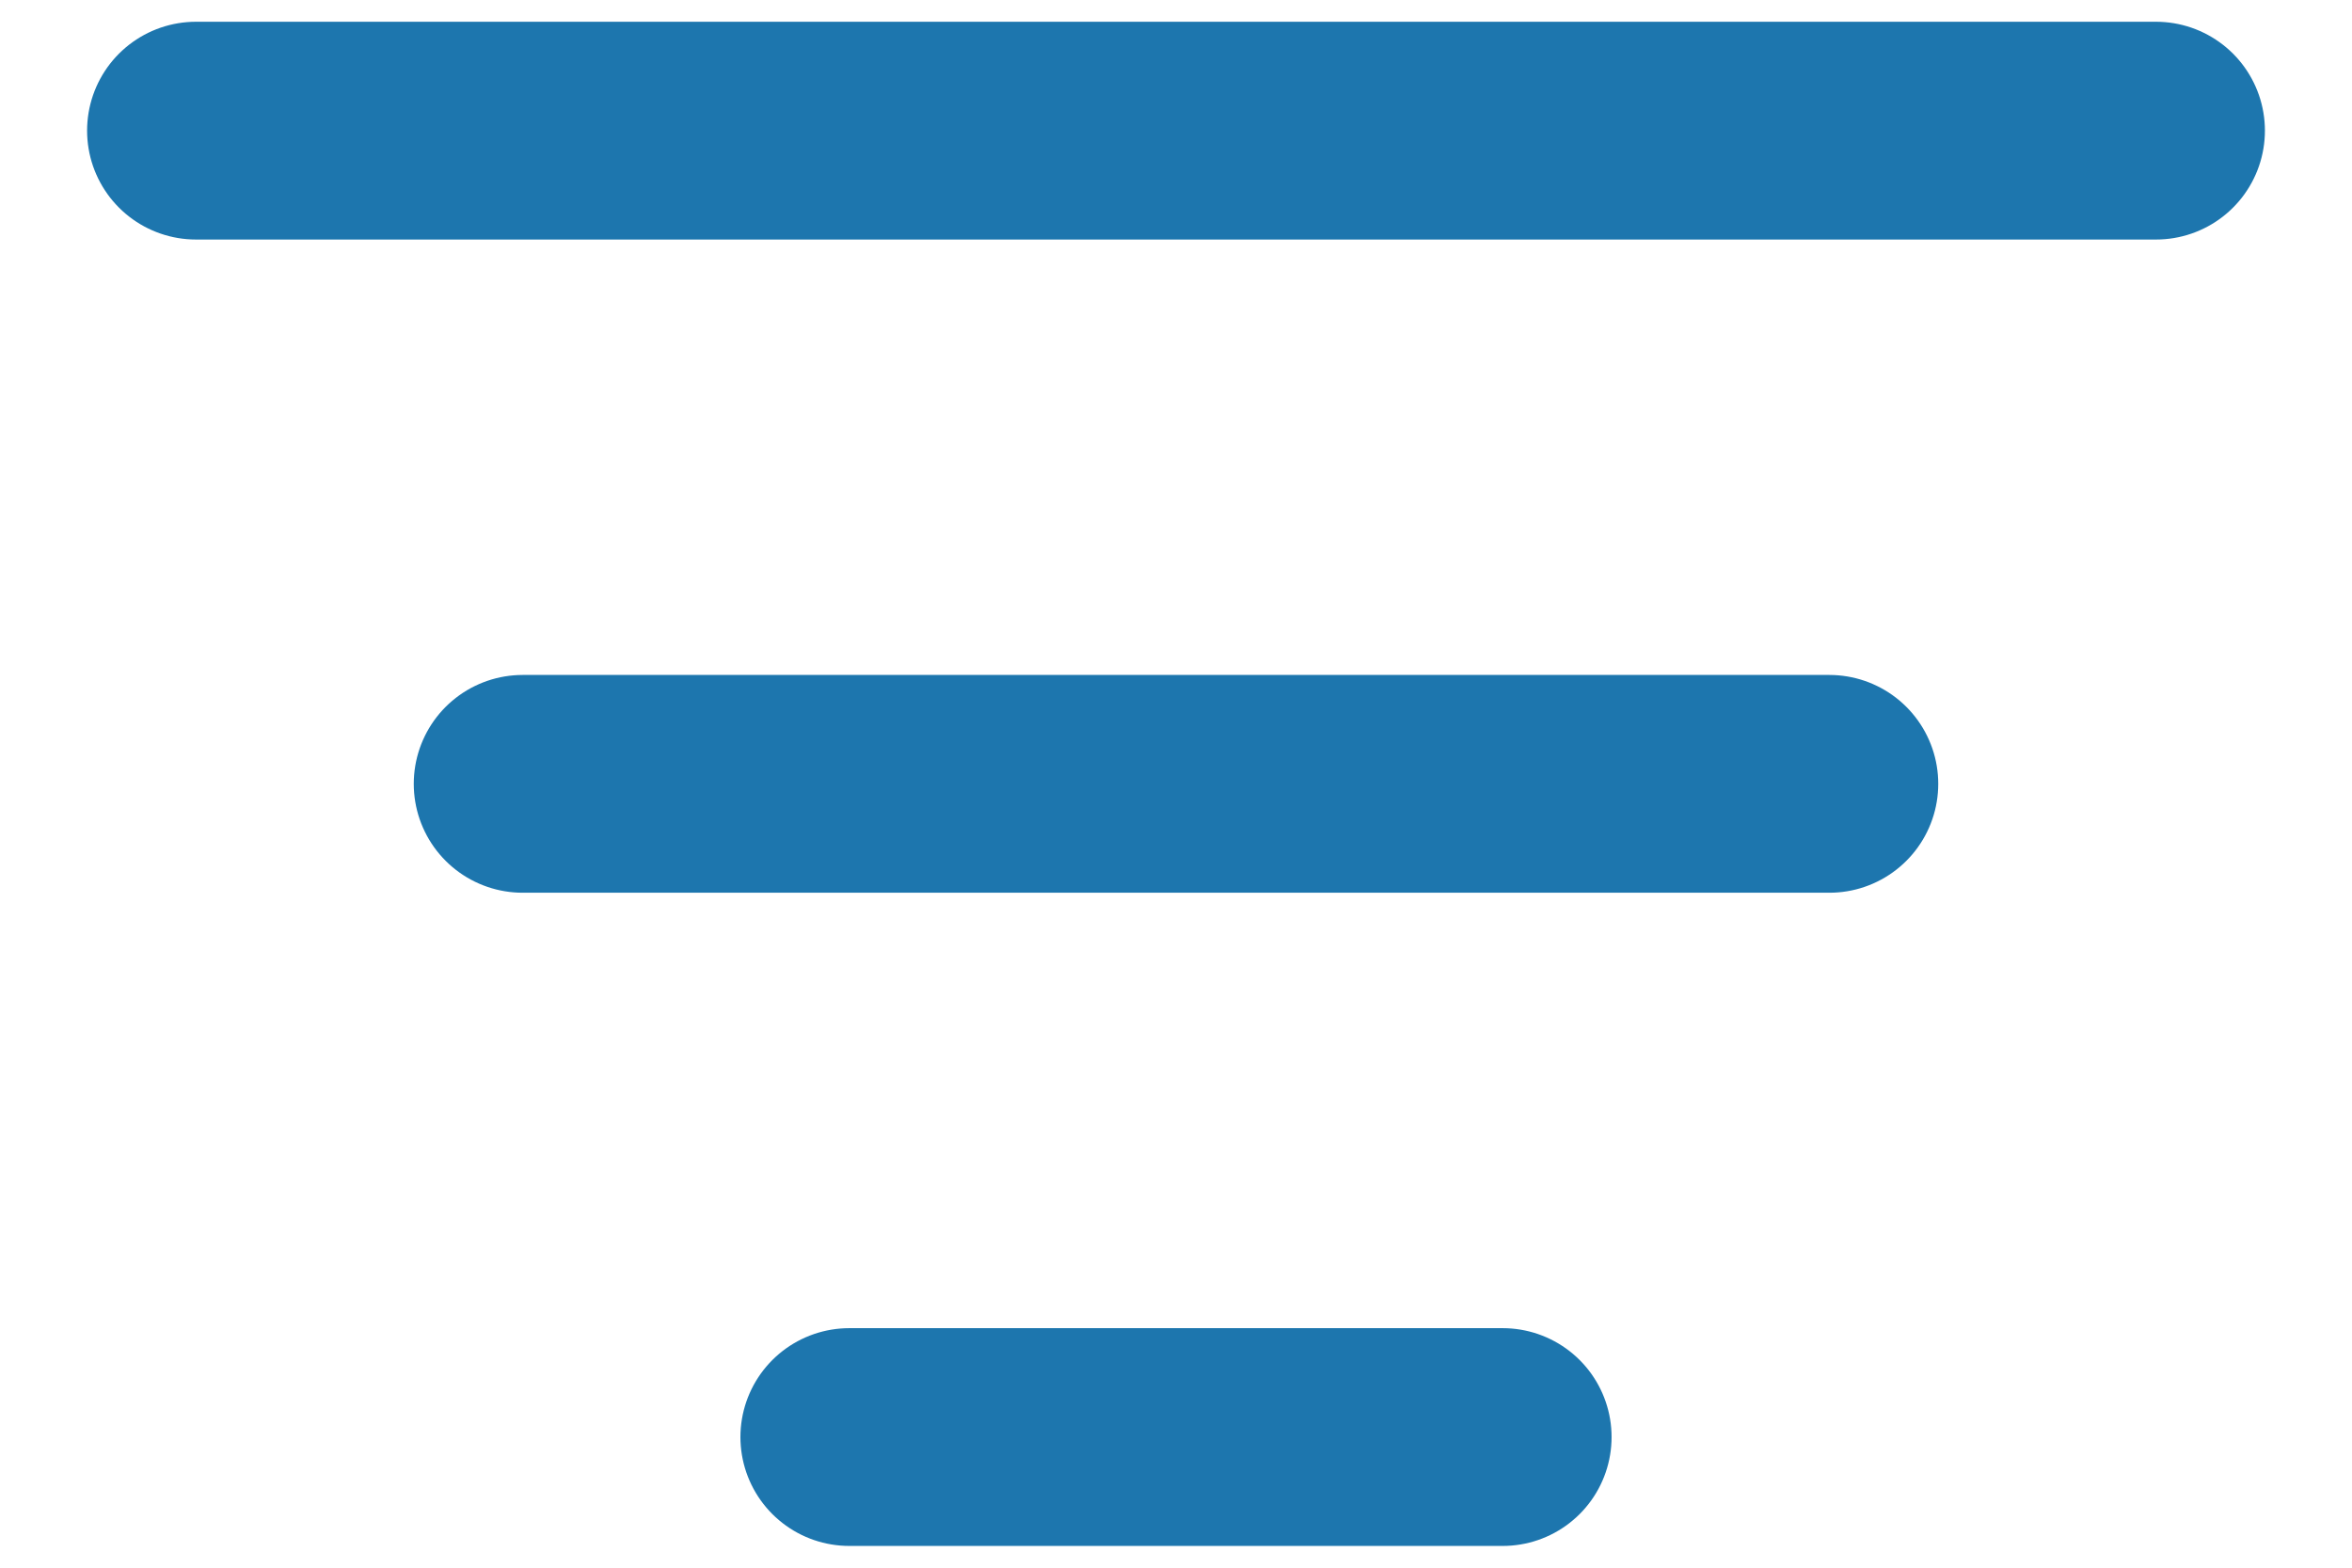
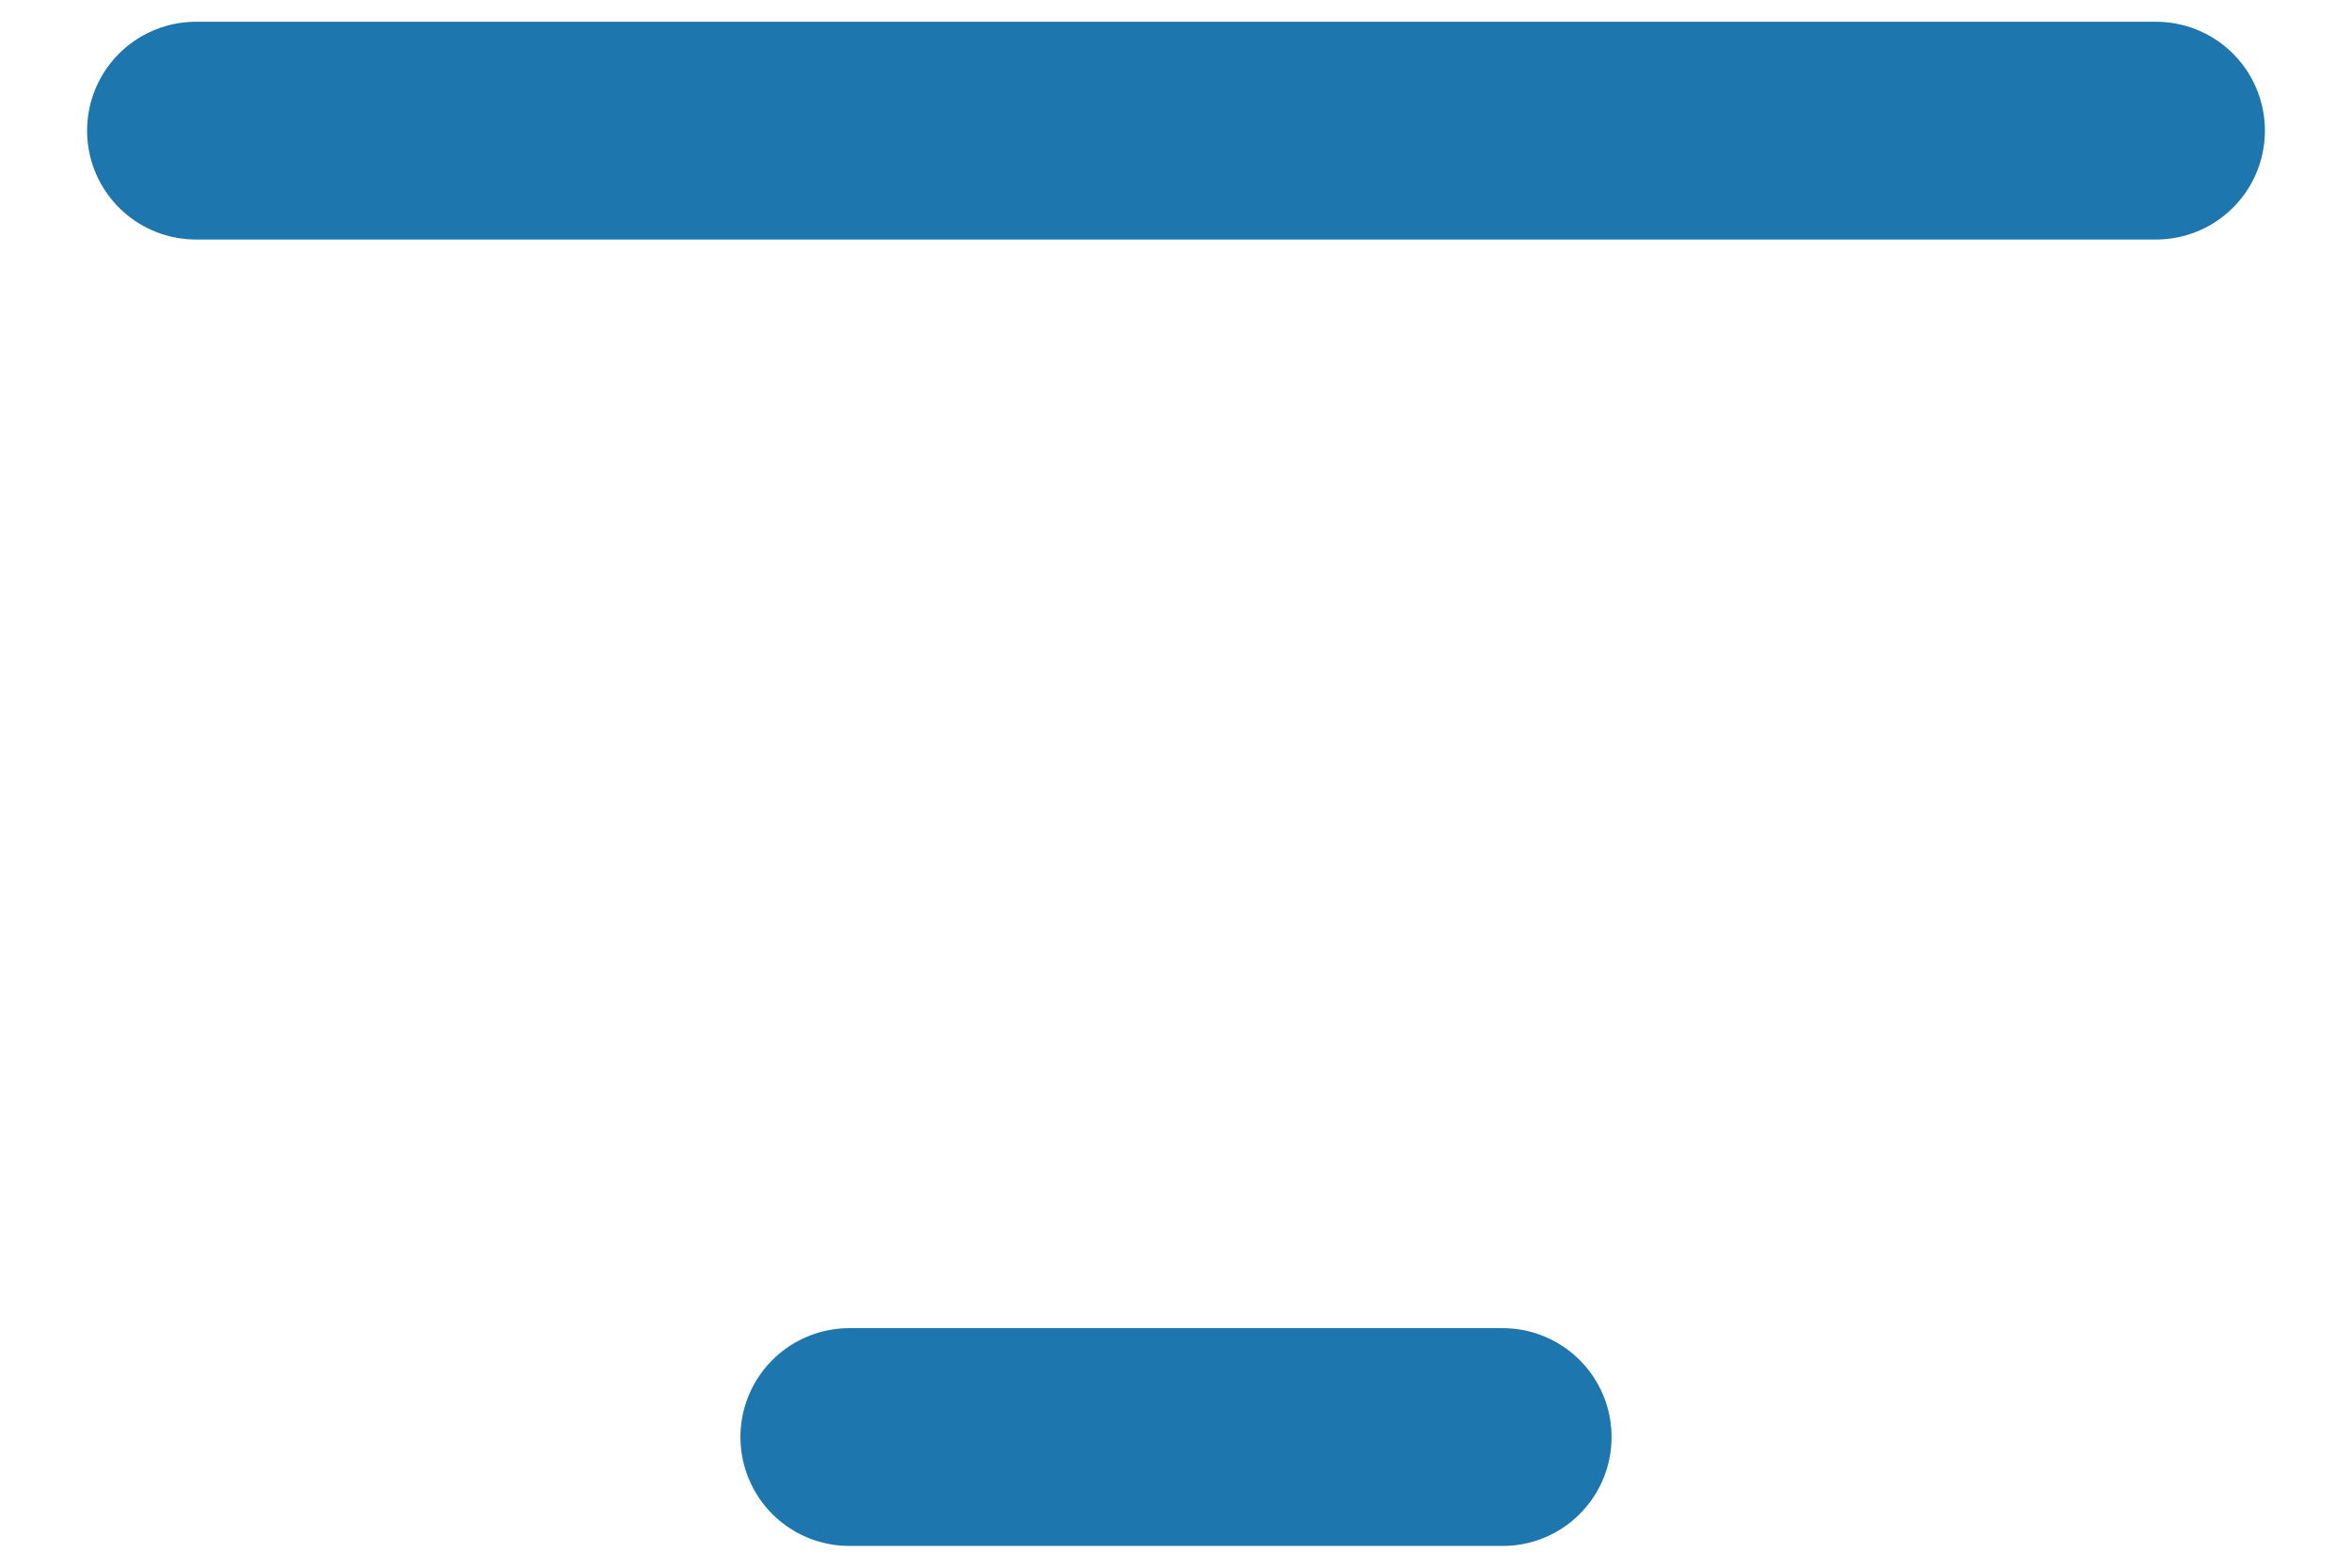
<svg xmlns="http://www.w3.org/2000/svg" width="18" height="12" viewBox="0 0 18 12" fill="none">
-   <path d="M4 6H14M1.5 1H16.5M6.5 11H11.5" stroke="#1D76AE" stroke-width="1.667" stroke-linecap="round" stroke-linejoin="round" />
+   <path d="M4 6M1.5 1H16.5M6.5 11H11.5" stroke="#1D76AE" stroke-width="1.667" stroke-linecap="round" stroke-linejoin="round" />
</svg>